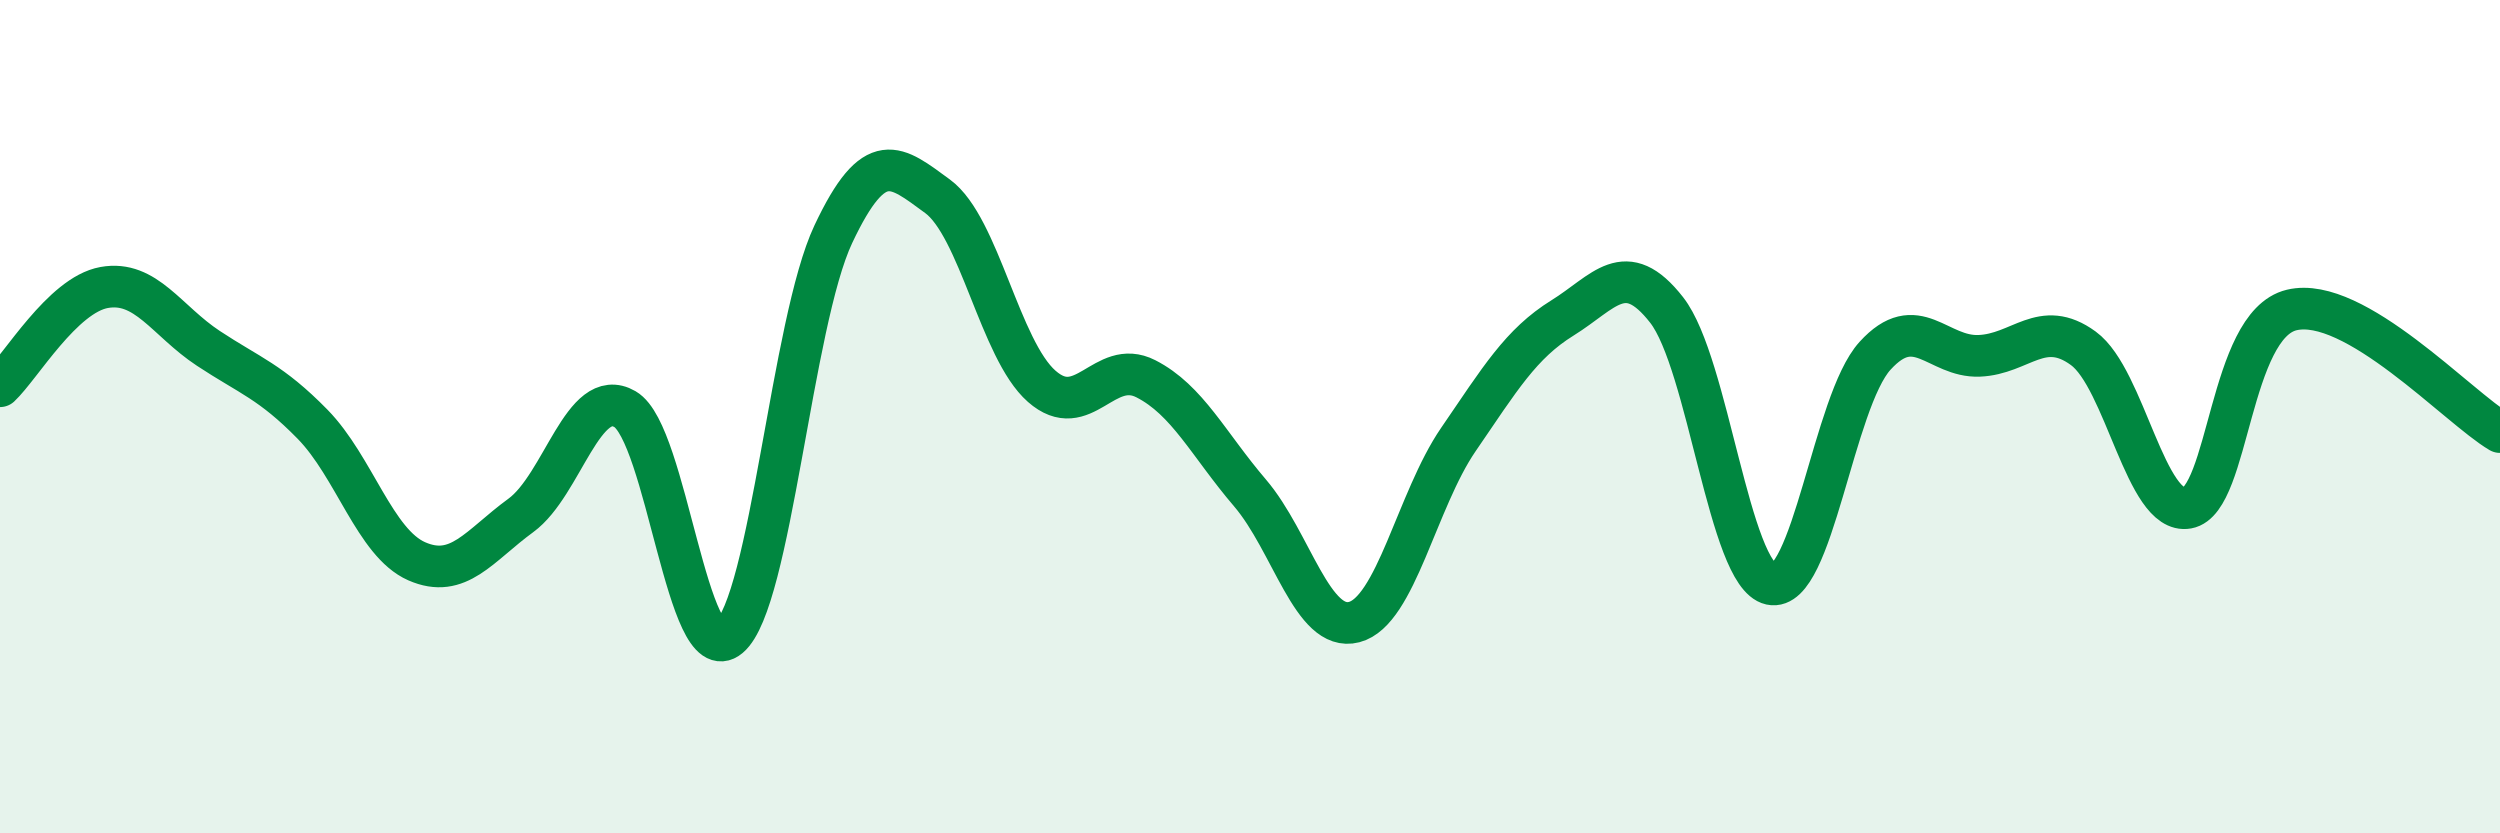
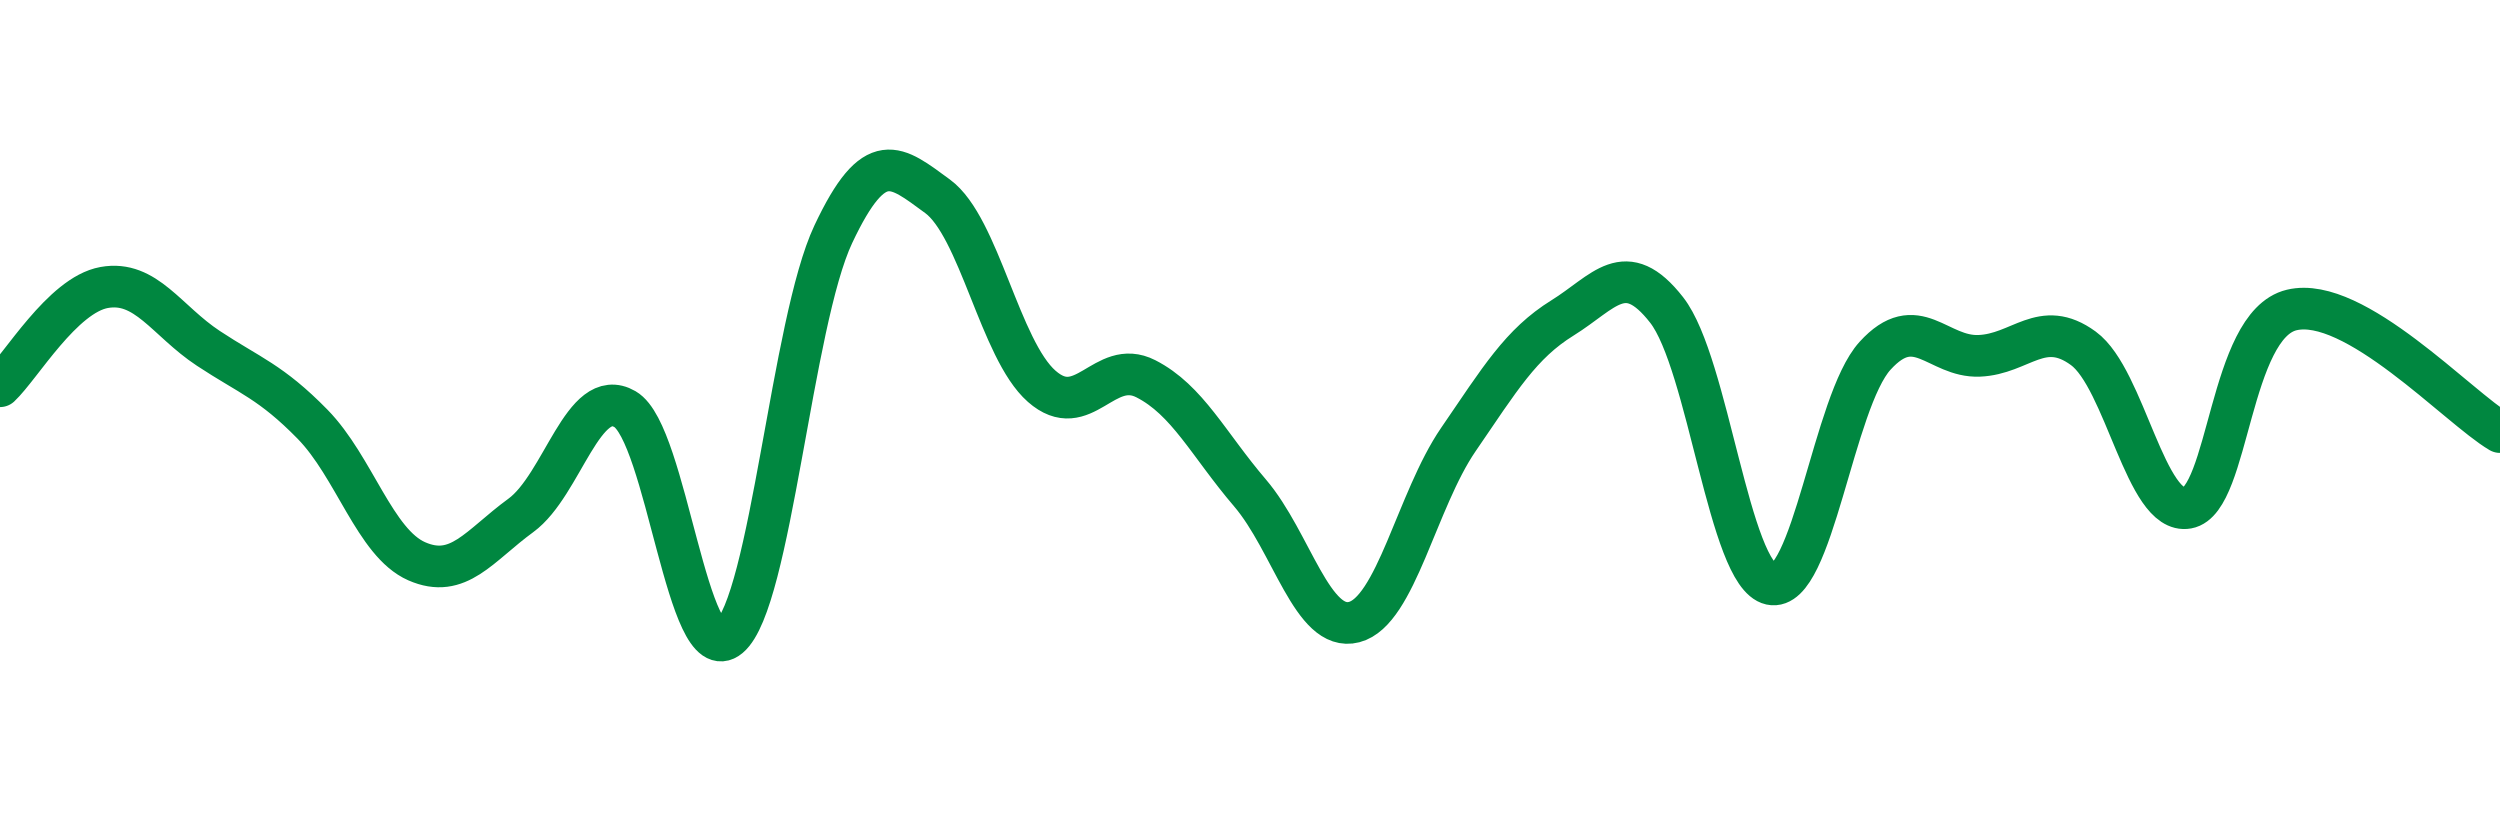
<svg xmlns="http://www.w3.org/2000/svg" width="60" height="20" viewBox="0 0 60 20">
-   <path d="M 0,9.27 C 0.5,8.8 1.5,7.08 2.5,6.9 C 3.5,6.72 4,7.7 5,8.36 C 6,9.02 6.5,9.16 7.5,10.18 C 8.5,11.2 9,13.03 10,13.47 C 11,13.91 11.5,13.1 12.5,12.37 C 13.5,11.64 14,9.24 15,9.82 C 16,10.4 16.5,16.13 17.5,15.29 C 18.5,14.45 19,7.74 20,5.62 C 21,3.5 21.5,3.98 22.5,4.71 C 23.5,5.44 24,8.39 25,9.27 C 26,10.15 26.5,8.58 27.5,9.09 C 28.5,9.6 29,10.66 30,11.83 C 31,13 31.5,15.19 32.5,14.93 C 33.5,14.67 34,12.01 35,10.55 C 36,9.09 36.5,8.25 37.5,7.63 C 38.5,7.01 39,6.16 40,7.44 C 41,8.72 41.5,13.8 42.5,14.02 C 43.5,14.24 44,9.64 45,8.54 C 46,7.44 46.5,8.58 47.5,8.54 C 48.5,8.5 49,7.63 50,8.36 C 51,9.09 51.5,12.37 52.5,12.19 C 53.5,12.01 53.5,7.8 55,7.44 C 56.5,7.08 59,9.78 60,10.37L60 20L0 20Z" fill="#008740" opacity="0.1" stroke-linecap="round" stroke-linejoin="round" />
  <path d="M 0,9.27 C 0.5,8.8 1.5,7.08 2.5,6.9 C 3.5,6.72 4,7.7 5,8.36 C 6,9.02 6.5,9.16 7.5,10.18 C 8.5,11.2 9,13.03 10,13.47 C 11,13.91 11.5,13.1 12.5,12.37 C 13.5,11.64 14,9.24 15,9.82 C 16,10.4 16.5,16.13 17.5,15.29 C 18.5,14.45 19,7.74 20,5.62 C 21,3.5 21.5,3.98 22.5,4.71 C 23.5,5.44 24,8.39 25,9.27 C 26,10.15 26.5,8.58 27.5,9.09 C 28.5,9.6 29,10.66 30,11.83 C 31,13 31.5,15.19 32.5,14.93 C 33.5,14.67 34,12.01 35,10.55 C 36,9.09 36.5,8.25 37.5,7.63 C 38.5,7.01 39,6.16 40,7.44 C 41,8.72 41.5,13.8 42.5,14.02 C 43.5,14.24 44,9.64 45,8.54 C 46,7.44 46.5,8.58 47.5,8.54 C 48.5,8.5 49,7.63 50,8.36 C 51,9.09 51.5,12.37 52.5,12.19 C 53.5,12.01 53.5,7.8 55,7.44 C 56.5,7.08 59,9.78 60,10.37" stroke="#008740" stroke-width="1" fill="none" stroke-linecap="round" stroke-linejoin="round" />
</svg>